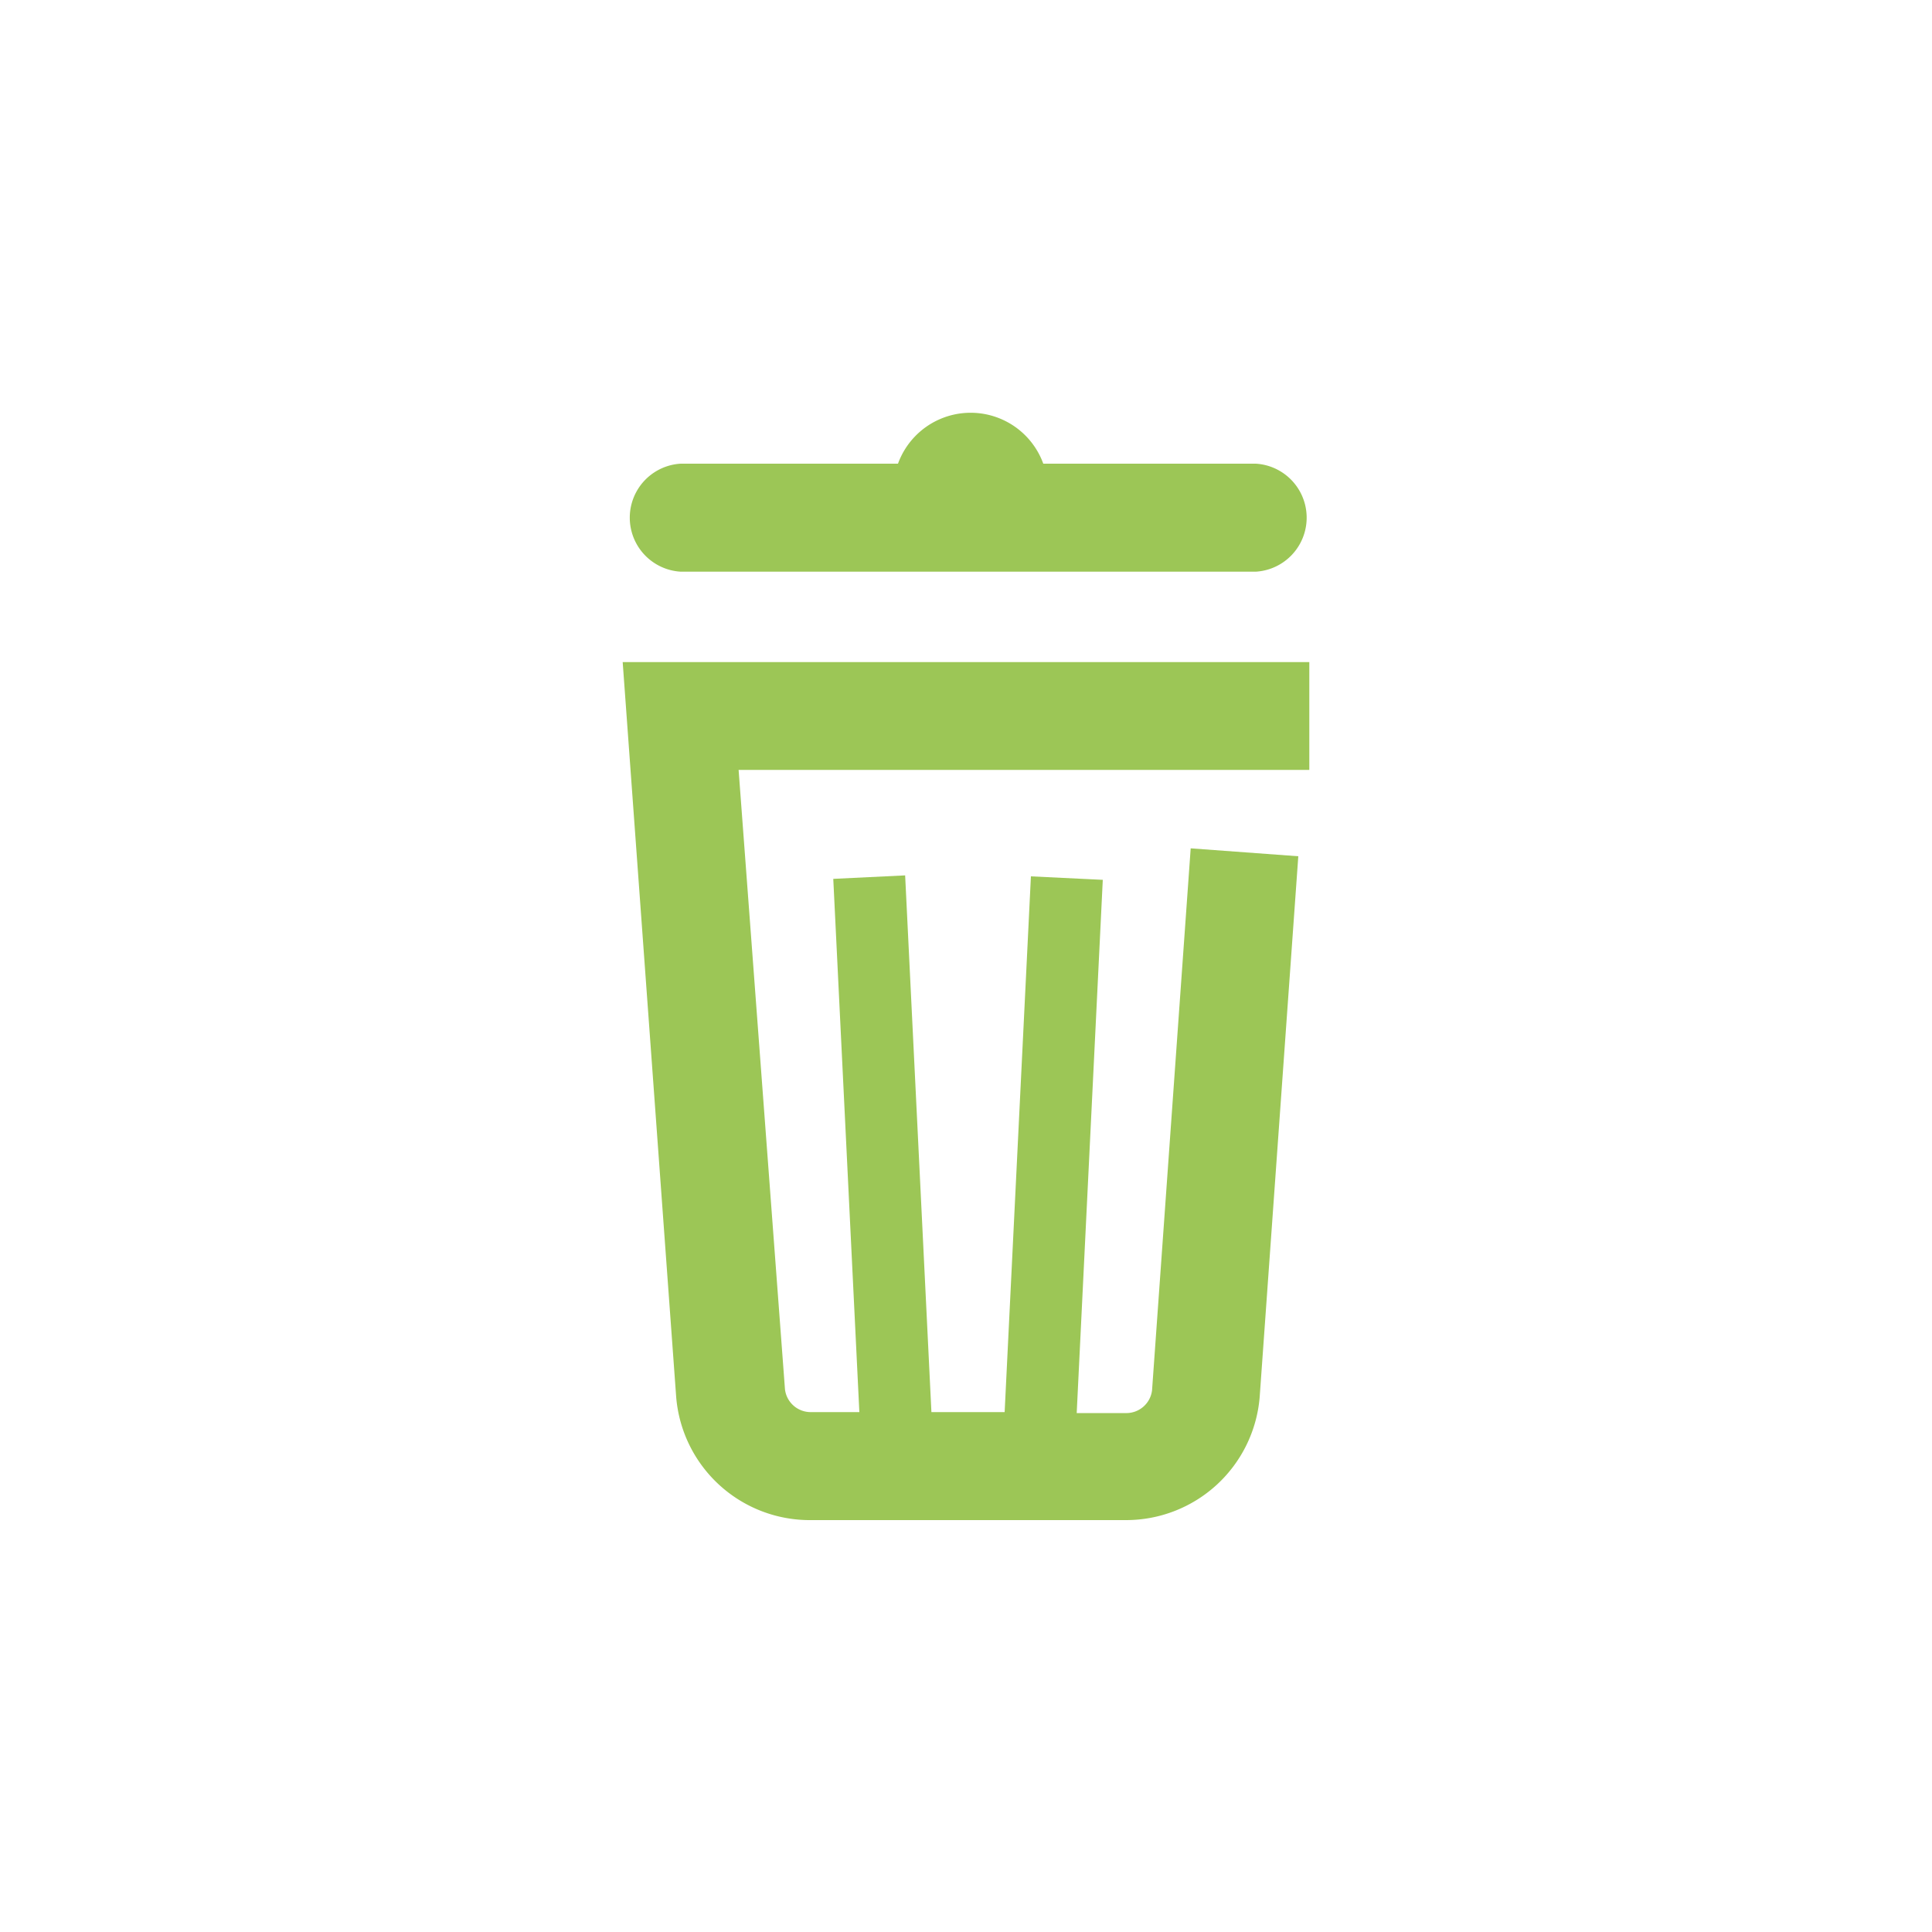
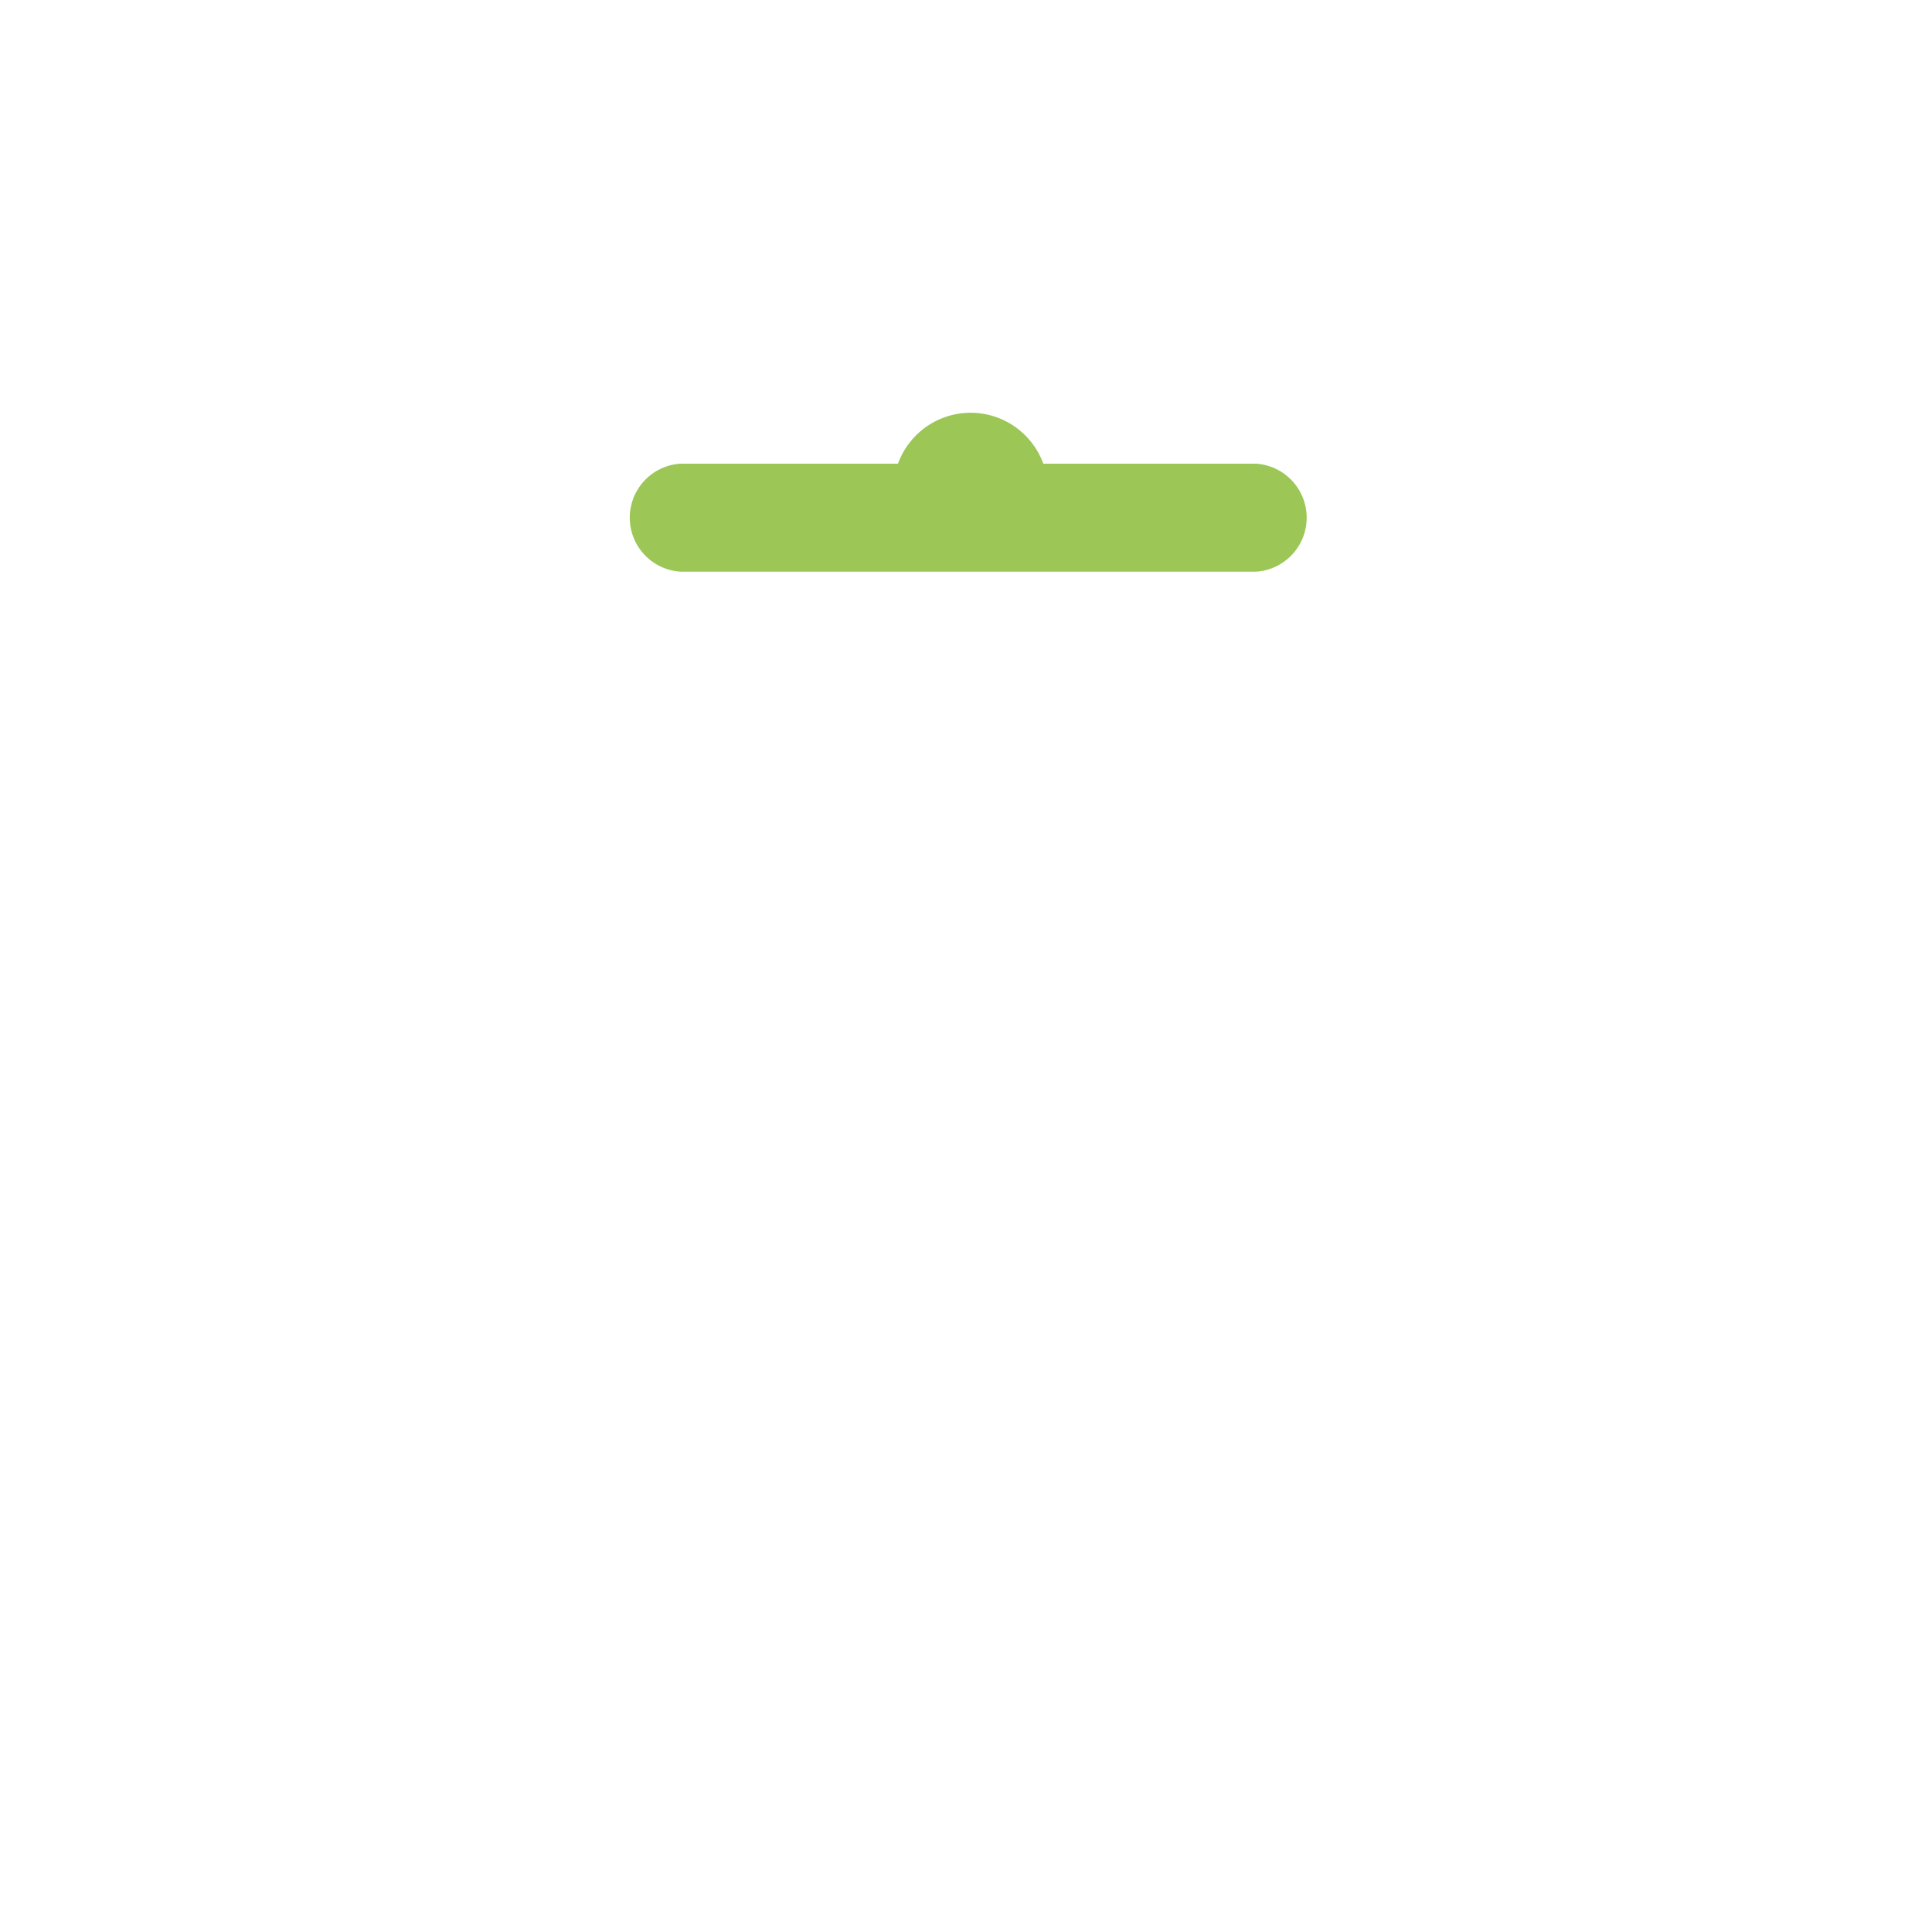
<svg xmlns="http://www.w3.org/2000/svg" id="Warstwa_1" data-name="Warstwa 1" viewBox="0 0 100 100">
  <defs>
    <style>.cls-1{fill:#9cc656;}</style>
  </defs>
-   <path class="cls-1" d="M35,72.32A6.94,6.94,0,0,0,42,78.68H58.26a6.94,6.94,0,0,0,6.94-6.36l2-28-5.57-.41-2,28.05a1.34,1.34,0,0,1-1.37,1.18H55.73l1.35-27.6-3.72-.18L52,73.09H48.21L46.85,45.31l-3.72.18,1.35,27.6H42a1.34,1.34,0,0,1-1.37-1.18L38.23,39.85H67.77V34.27H32.23Z" />
  <path class="cls-1" d="M35.23,29.59H65A2.8,2.8,0,0,0,65,24H54a4,4,0,0,0-7.52,0H35.23a2.8,2.8,0,0,0,0,5.59Z" />
</svg>